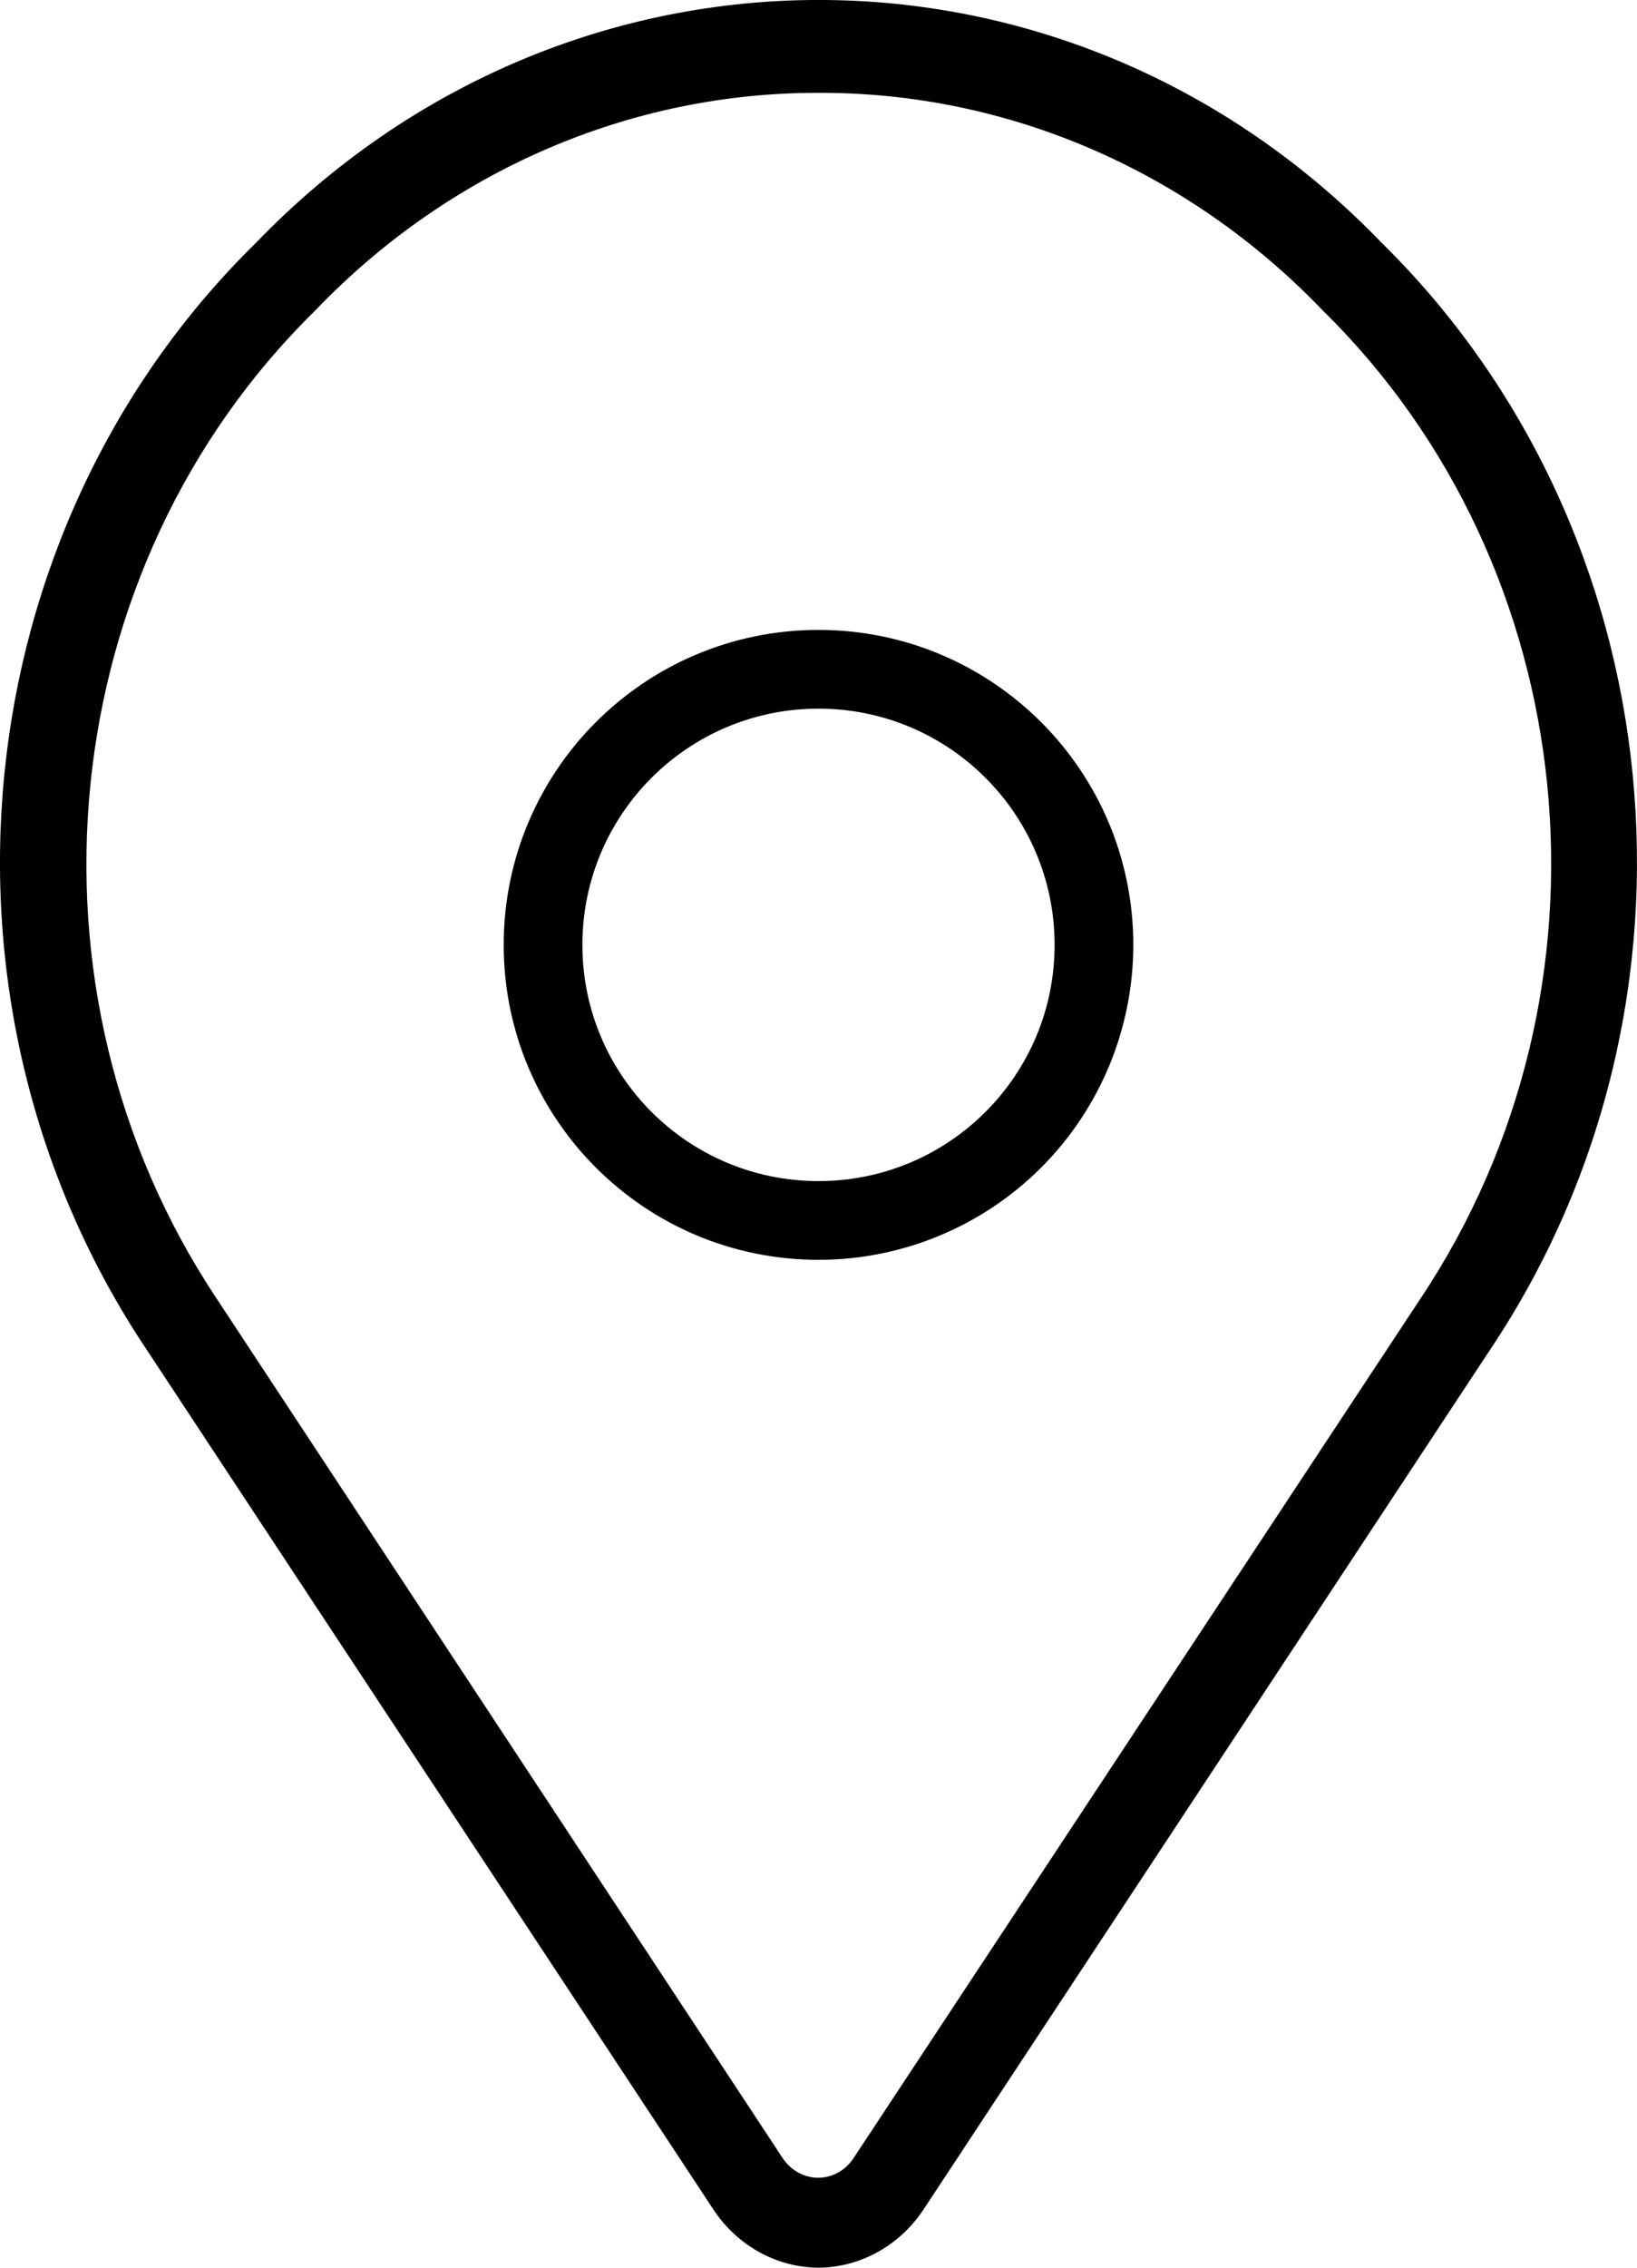
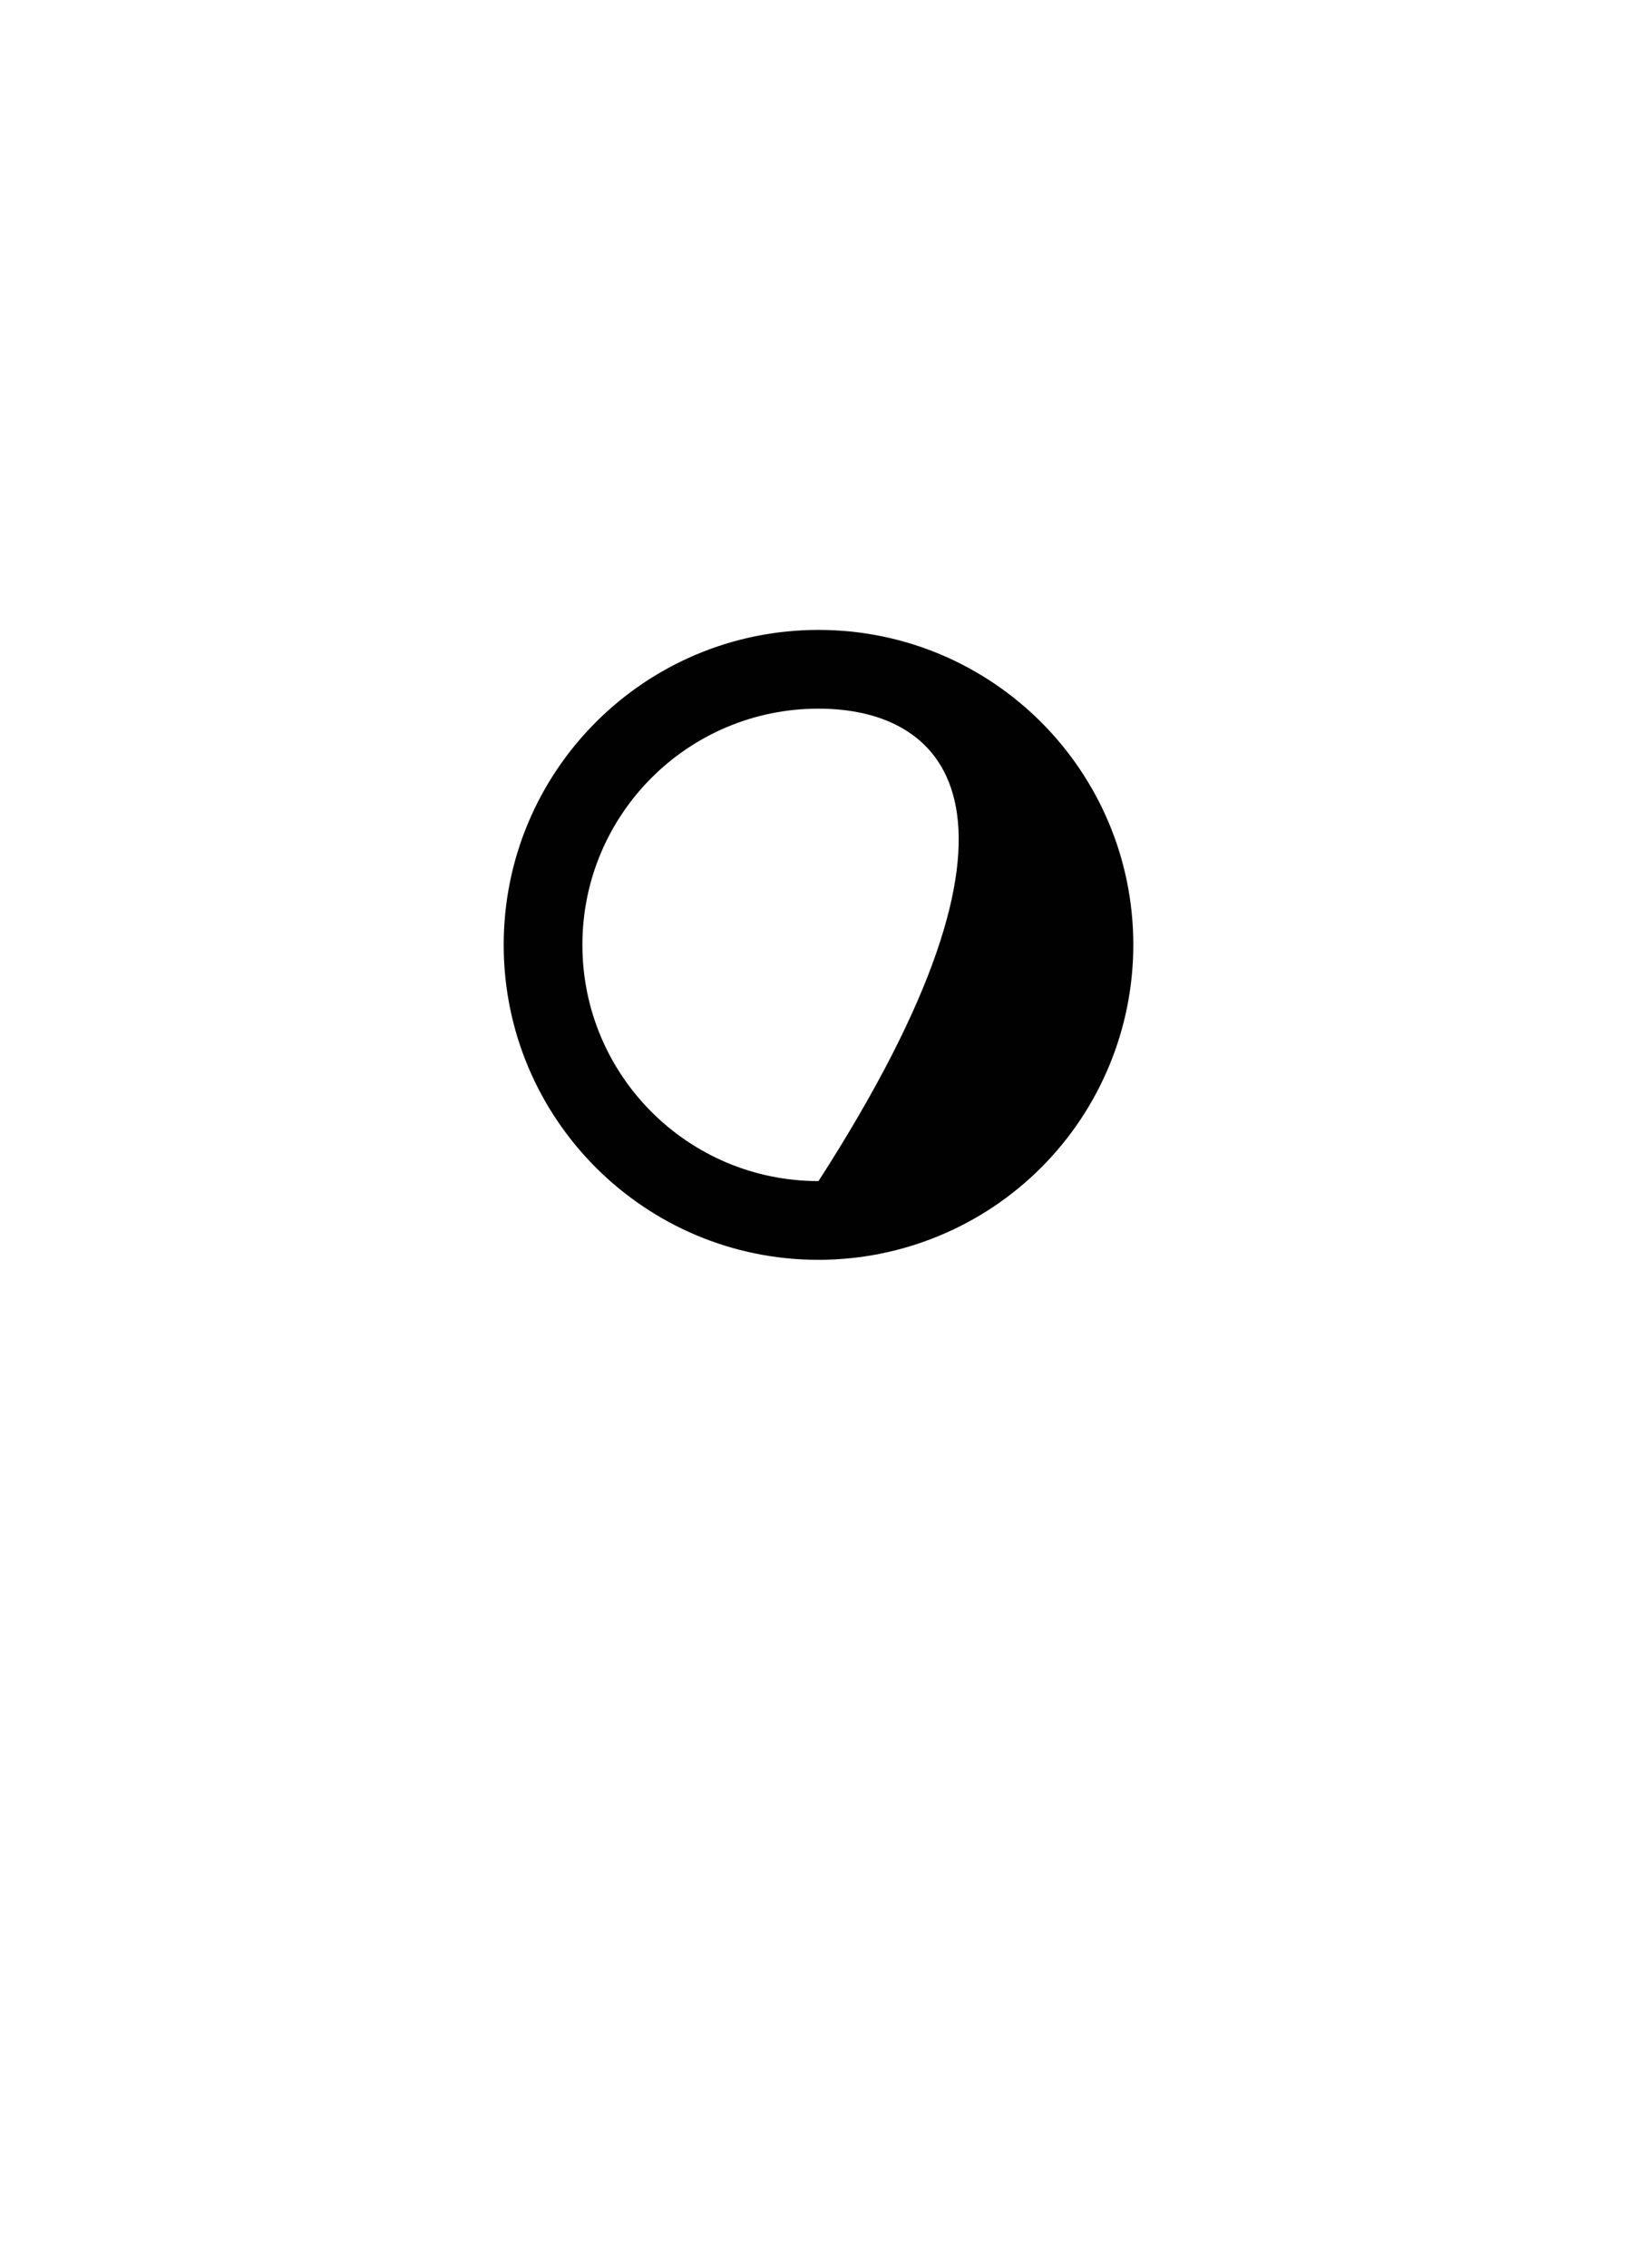
<svg xmlns="http://www.w3.org/2000/svg" width="13px" height="18px" viewBox="0 0 13 18" version="1.1">
  <title>iconfinder_maps_map_location_pin_direction_4831018</title>
  <desc>Created with Sketch.</desc>
  <g id="Page-1" stroke="none" stroke-width="1" fill="none" fill-rule="evenodd">
    <g id="Catalogue-formation-V2---Liste" transform="translate(-801, -604)" fill="#010101" fill-rule="nonzero">
      <g id="liste-de-formations" transform="translate(118, 265)">
        <g id="liste" transform="translate(249, 158)">
          <g id="formation" transform="translate(48, 169)">
            <g id="lieu" transform="translate(386, 12)">
              <g id="iconfinder_maps_map_location_pin_direction_4831018">
-                 <path d="M6.501,18 C6.166,17.998 5.854,17.825 5.664,17.536 L1.158,10.703 C-0.671,7.96 -0.299,4.217 2.029,1.931 C4.51,-0.644 8.495,-0.644 10.976,1.931 C13.299,4.218 13.669,7.957 11.843,10.699 L7.338,17.532 C7.148,17.823 6.835,17.997 6.501,18 Z M6.501,0.737 C5.004,0.734 3.567,1.355 2.504,2.464 C0.421,4.505 0.086,7.85 1.718,10.304 L6.22,17.137 C6.285,17.23 6.388,17.286 6.497,17.286 C6.607,17.286 6.71,17.23 6.774,17.137 L11.283,10.304 C12.918,7.852 12.586,4.506 10.504,2.464 L10.504,2.464 C9.439,1.353 8,0.732 6.501,0.737 Z" id="Shape" />
-                 <path d="M6.5,10 C5.119,10 4,8.881 4,7.5 C4,6.119 5.119,5 6.5,5 C7.881,5 9,6.119 9,7.5 C9,8.163 8.737,8.799 8.268,9.268 C7.799,9.737 7.163,10 6.5,10 Z M6.5,5.625 C5.464,5.625 4.625,6.464 4.625,7.5 C4.625,8.536 5.464,9.375 6.5,9.375 C7.536,9.375 8.375,8.536 8.375,7.5 C8.375,6.464 7.536,5.625 6.5,5.625 Z" id="Shape" />
+                 <path d="M6.5,10 C5.119,10 4,8.881 4,7.5 C4,6.119 5.119,5 6.5,5 C7.881,5 9,6.119 9,7.5 C9,8.163 8.737,8.799 8.268,9.268 C7.799,9.737 7.163,10 6.5,10 Z M6.5,5.625 C5.464,5.625 4.625,6.464 4.625,7.5 C4.625,8.536 5.464,9.375 6.5,9.375 C8.375,6.464 7.536,5.625 6.5,5.625 Z" id="Shape" />
              </g>
            </g>
          </g>
        </g>
      </g>
    </g>
  </g>
</svg>